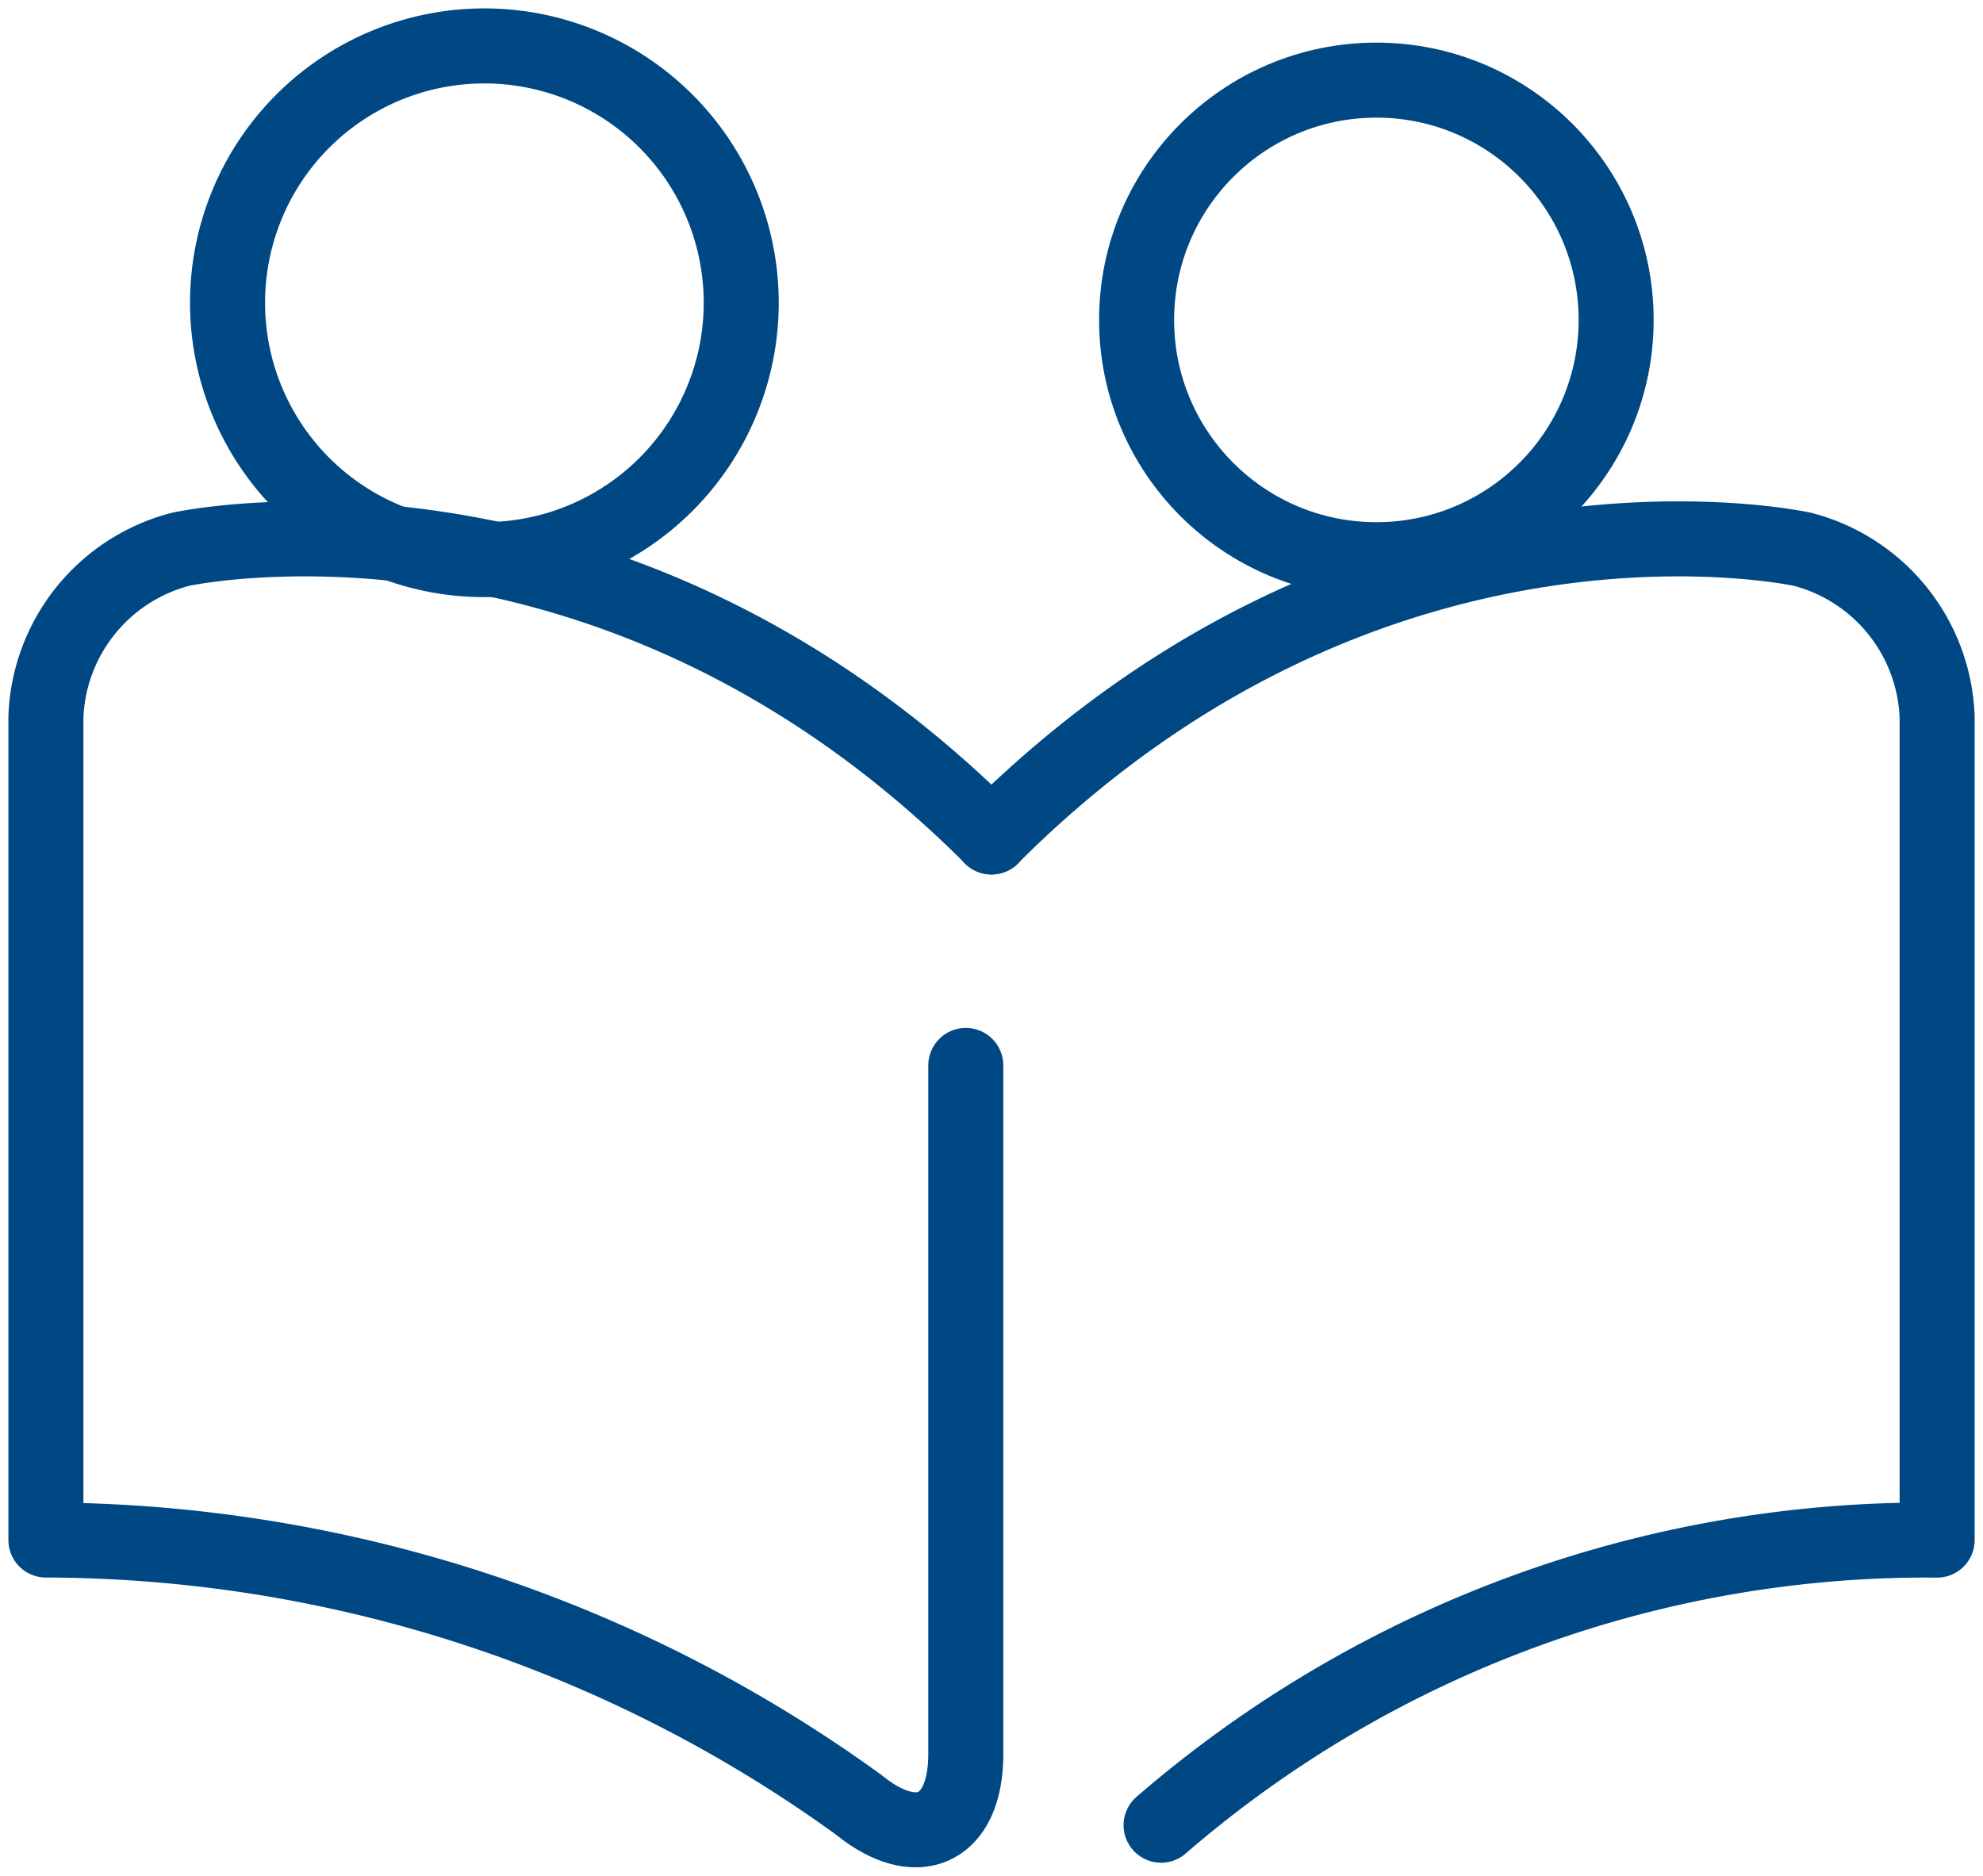
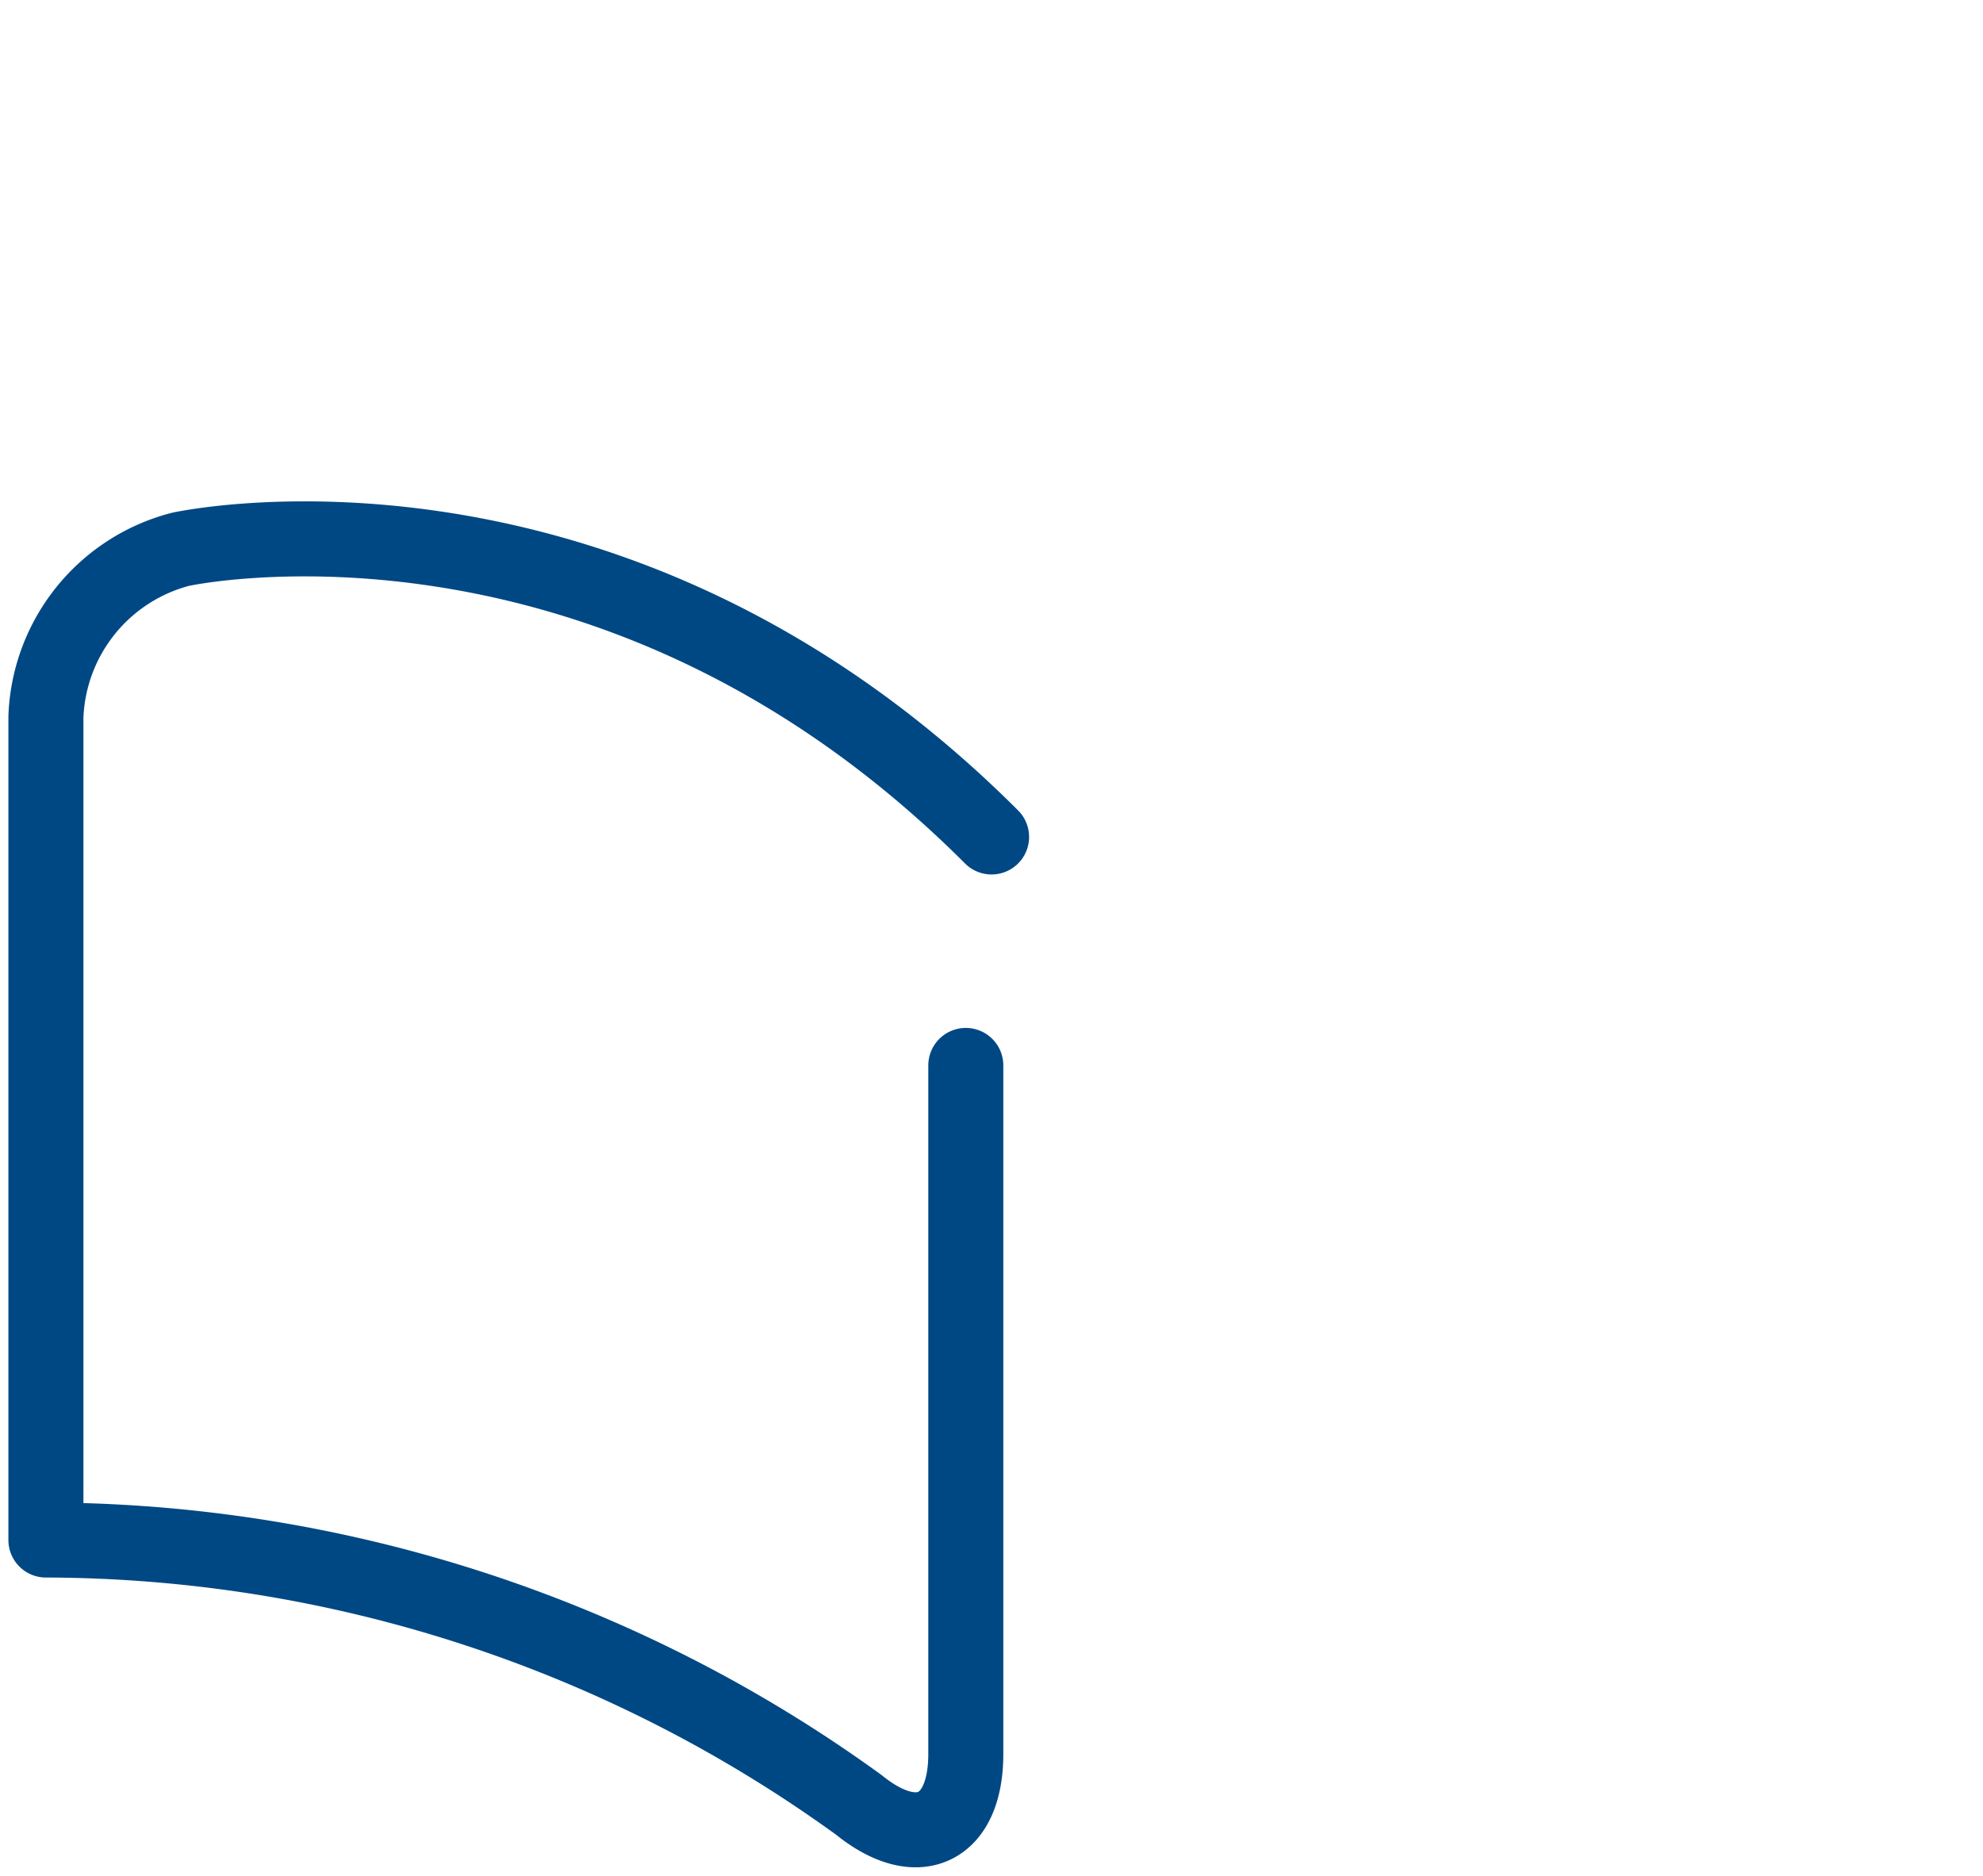
<svg xmlns="http://www.w3.org/2000/svg" width="52.864" height="50" viewBox="0 0 52.864 50">
  <defs>
    <clipPath id="clip-path">
      <rect id="Rectángulo_718" data-name="Rectángulo 718" width="52.864" height="50" fill="none" stroke="#004884" stroke-width="1" />
    </clipPath>
  </defs>
  <g id="Atencion4_ico" transform="translate(0 0)">
    <g id="Grupo_971" data-name="Grupo 971" transform="translate(0 0)" clip-path="url(#clip-path)">
      <path id="Trazado_3045" data-name="Trazado 3045" d="M25.523,25.777V44.13c0,2.019-1.283,2.631-2.851,1.359A37.07,37.07,0,0,0,1,38.428V16.484a4.8,4.8,0,0,1,3.584-4.465s11.425-2.533,21.626,7.667" transform="translate(0.224 2.625)" fill="none" stroke="#004884" stroke-linecap="round" stroke-linejoin="round" stroke-width="2" />
-       <path id="Trazado_3046" data-name="Trazado 3046" d="M26.124,46.03a31.18,31.18,0,0,1,20.688-7.6V16.484a4.8,4.8,0,0,0-3.584-4.465S31.8,9.486,21.6,19.685" transform="translate(4.829 2.625)" fill="none" stroke="#004884" stroke-linecap="round" stroke-linejoin="round" stroke-width="2" />
-       <path id="Trazado_3047" data-name="Trazado 3047" d="M18.652,7.848A6.847,6.847,0,1,1,11.8,1,6.848,6.848,0,0,1,18.652,7.848Z" transform="translate(1.108 0.224)" fill="none" stroke="#004884" stroke-linecap="round" stroke-linejoin="round" stroke-width="2" />
-       <circle id="Elipse_58" data-name="Elipse 58" cx="6.392" cy="6.392" r="6.392" transform="translate(30.3 2.136)" fill="none" stroke="#004884" stroke-linecap="round" stroke-linejoin="round" stroke-width="2" />
    </g>
  </g>
</svg>